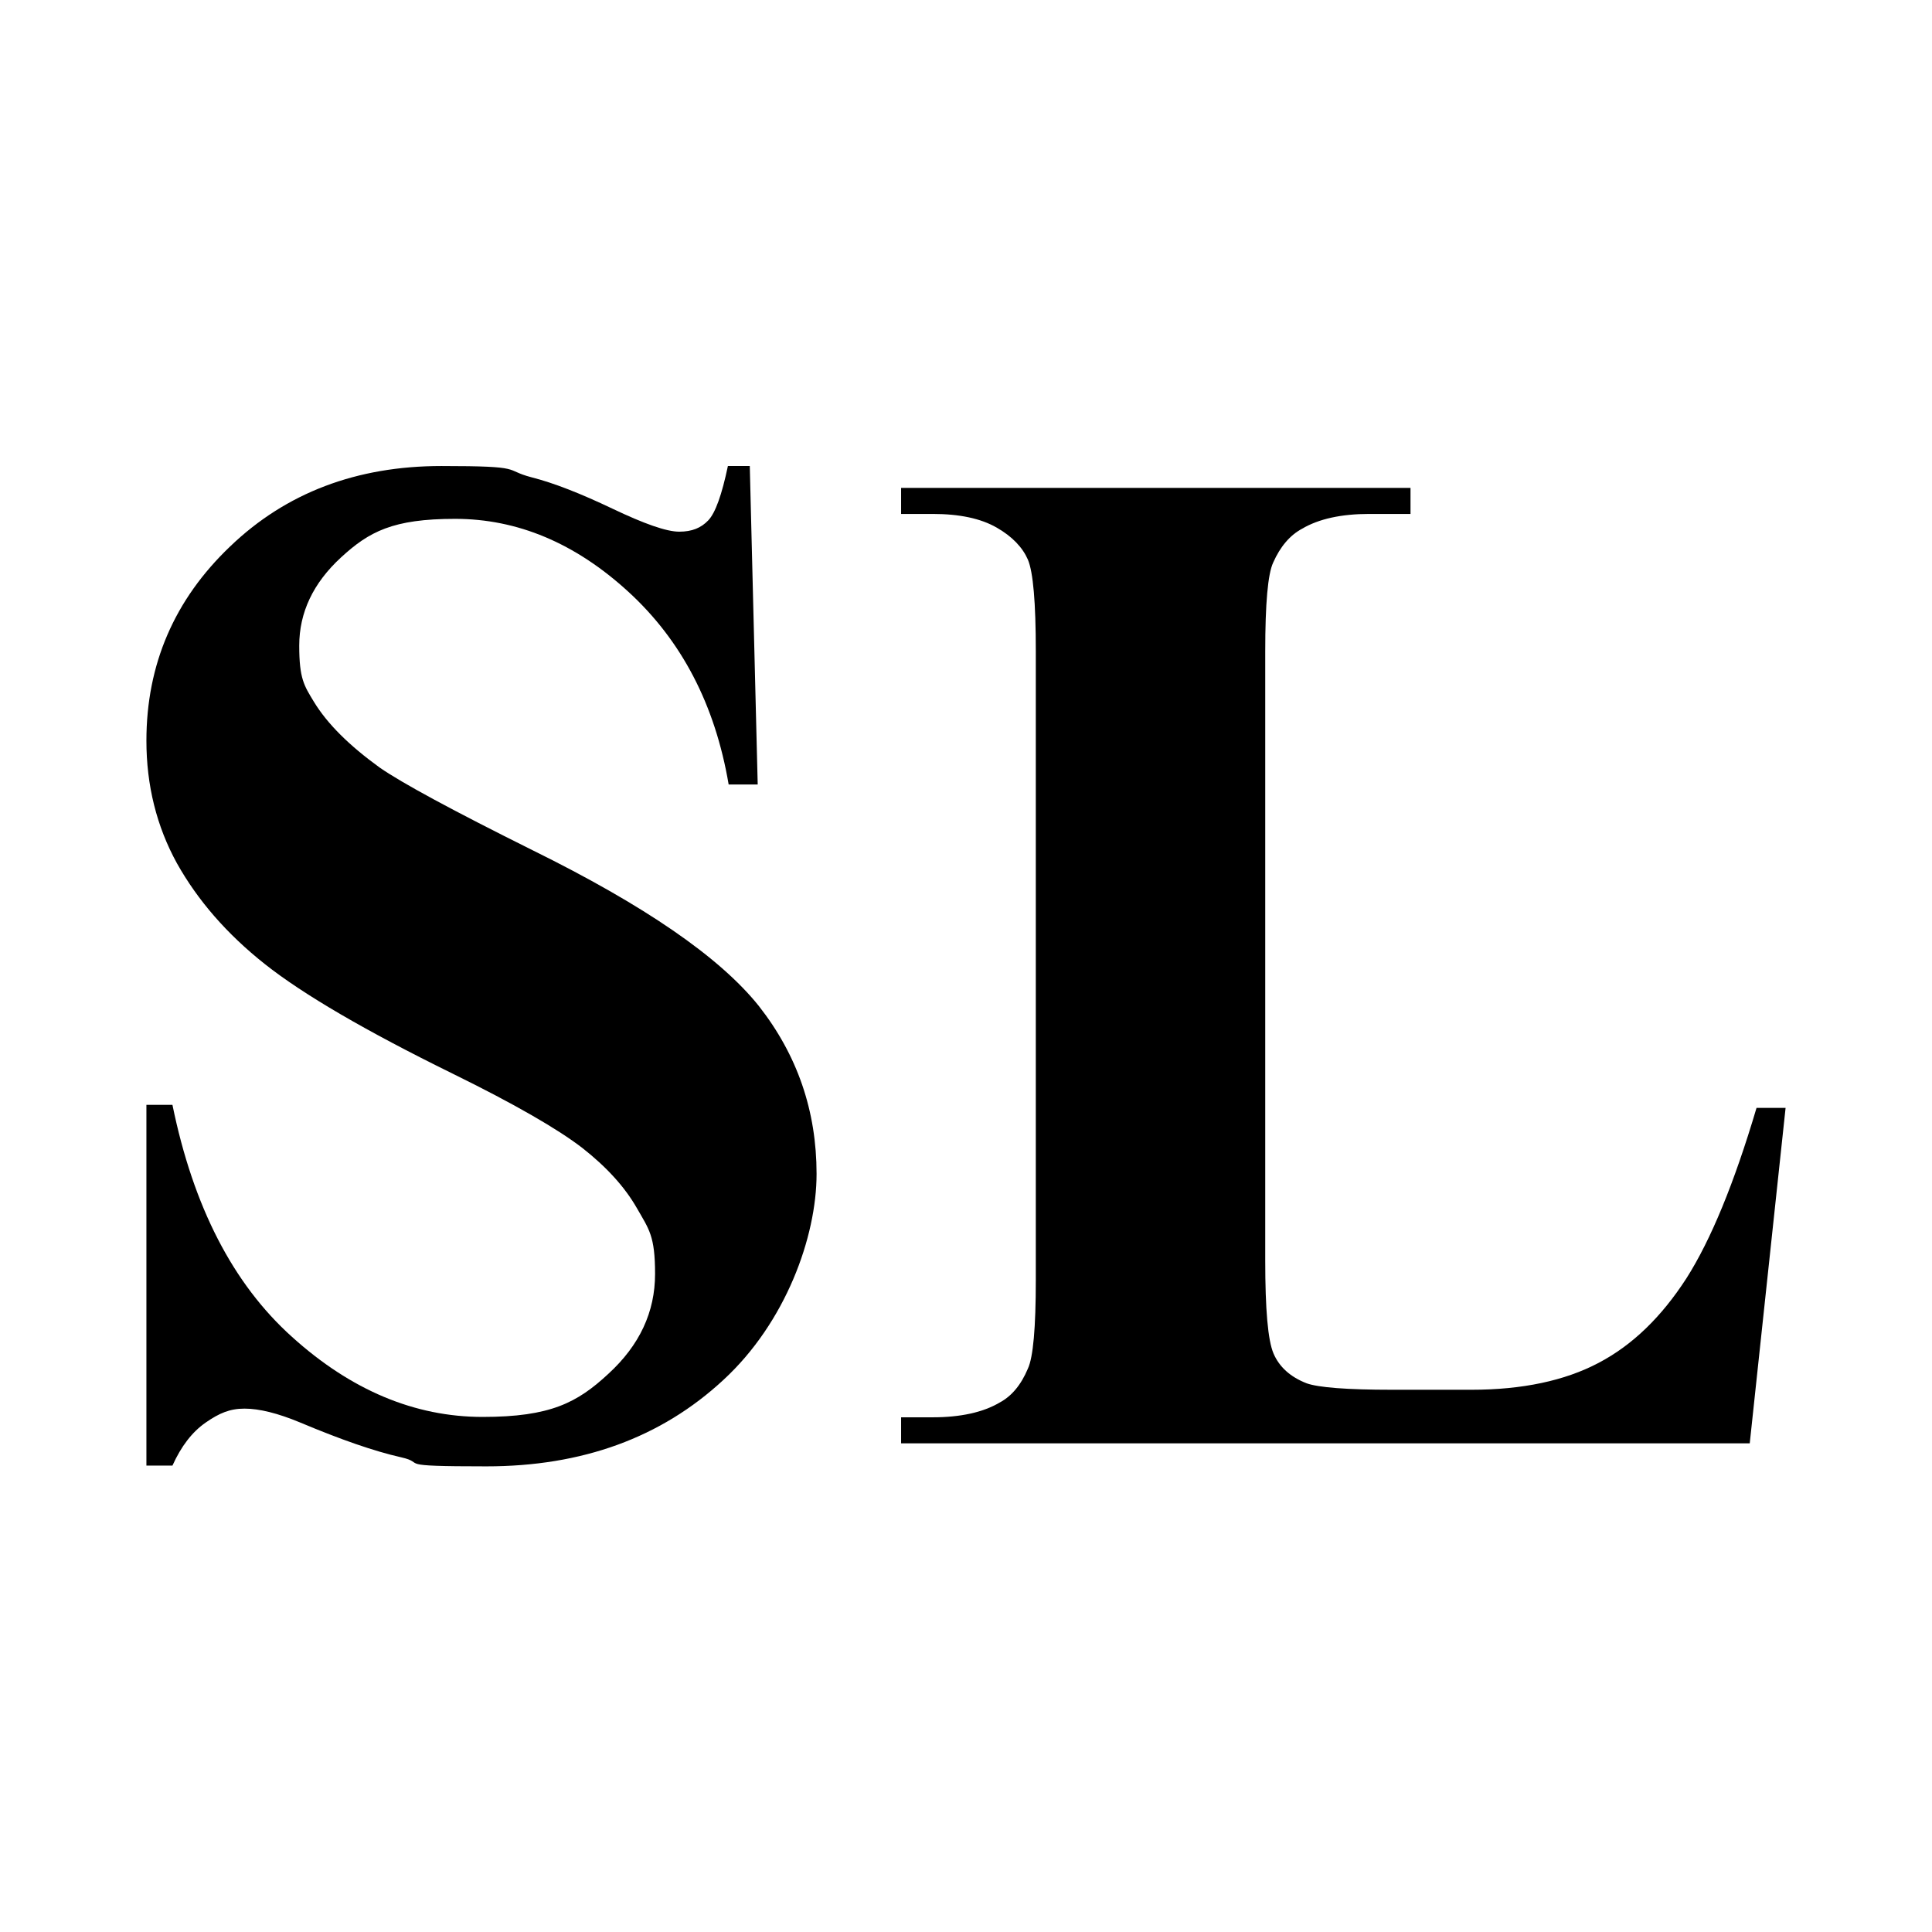
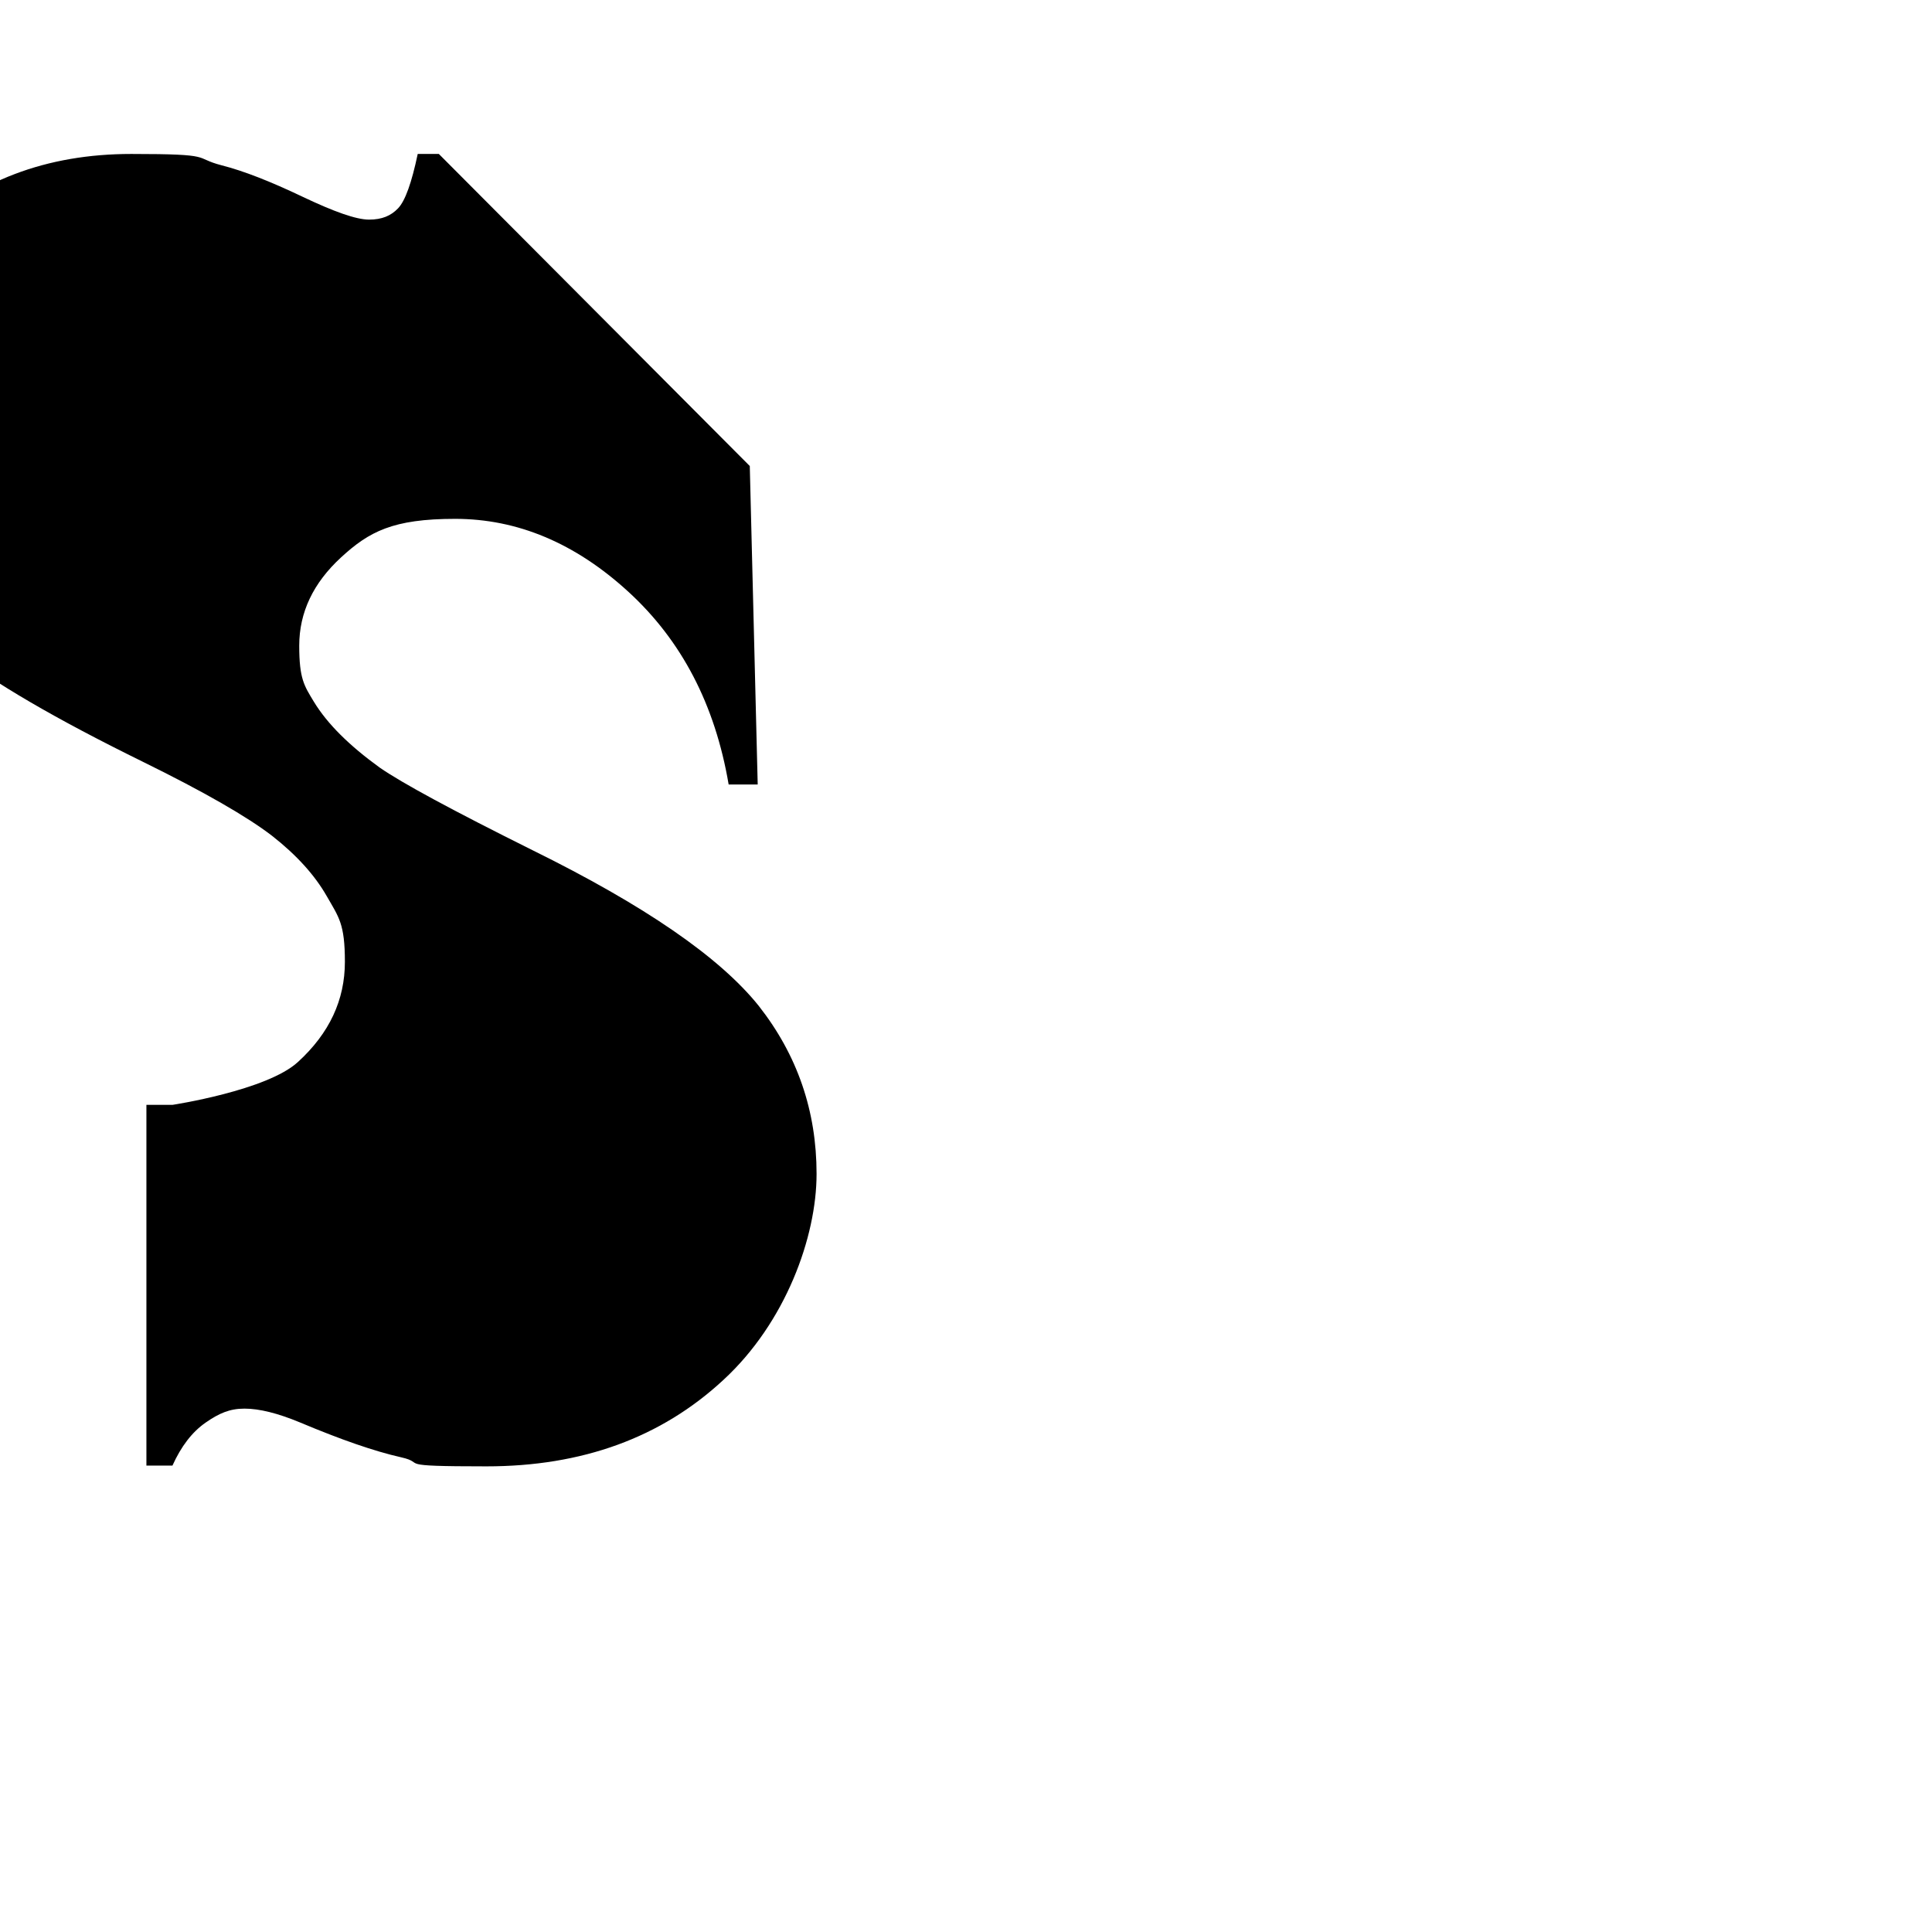
<svg xmlns="http://www.w3.org/2000/svg" id="Layer_1" version="1.1" viewBox="0 0 512 512">
  <defs>
    <style>
      .st0 {
        isolation: isolate;
      }
    </style>
  </defs>
  <g class="st0">
-     <path d="M198.7,123.5l2.1,84.4h-7.7c-3.6-21.2-12.5-38.2-26.6-51.1-14.1-12.9-29.4-19.3-45.9-19.3s-22.8,3.4-30.2,10.2c-7.4,6.8-11.1,14.6-11.1,23.4s1.3,10.6,3.9,14.9c3.6,5.9,9.4,11.6,17.4,17.4,5.9,4.1,19.4,11.4,40.5,21.9,29.6,14.6,49.6,28.3,60,41.3,10.2,13,15.3,27.8,15.3,44.5s-8.2,39.4-24.7,54.6c-16.5,15.3-37.4,22.9-62.8,22.9s-15.5-.8-22.6-2.4c-7.1-1.6-16-4.7-26.7-9.2-6-2.5-10.9-3.7-14.8-3.7s-6.7,1.2-10.3,3.7c-3.6,2.5-6.5,6.3-8.8,11.4h-6.9v-95.6h6.9c5.5,26.9,16,47.4,31.7,61.5,15.6,14.1,32.5,21.2,50.5,21.2s25.1-3.8,33.3-11.4c8.3-7.6,12.4-16.4,12.4-26.5s-1.6-11.8-4.8-17.4c-3.2-5.6-8-10.9-14.5-16-6.5-5-17.9-11.6-34.4-19.7-23-11.3-39.6-21-49.7-29-10.1-8-17.8-16.9-23.3-26.7-5.4-9.8-8.1-20.7-8.1-32.5,0-20.2,7.4-37.4,22.2-51.5,14.8-14.2,33.5-21.3,56-21.3s16.2,1,23.9,3c5.9,1.5,13,4.3,21.4,8.3,8.4,4,14.3,6.1,17.7,6.1s5.8-1,7.7-3c1.9-2,3.6-6.8,5.2-14.4h5.6Z" />
-     <path d="M473.2,293.6l-9.5,88.9h-224.9v-6.9h8.4c7.3,0,13.3-1.3,17.7-3.9,3.2-1.7,5.7-4.7,7.5-9,1.4-3,2.1-10.8,2.1-23.5v-166.6c0-12.9-.7-21-2.1-24.3-1.4-3.2-4.1-6.1-8.3-8.5-4.2-2.4-9.8-3.6-16.9-3.6h-8.4v-6.9h135v6.9h-11c-7.3,0-13.3,1.3-17.7,3.9-3.2,1.7-5.8,4.7-7.7,9-1.4,3-2.1,10.8-2.1,23.5v161.4c0,13,.7,21.2,2.2,24.7s4.4,6.2,8.8,7.9c3.1,1.1,10.6,1.7,22.6,1.7h21.1c13.4,0,24.7-2.4,33.6-7.1,9-4.7,16.7-12.2,23.3-22.4,6.5-10.2,12.7-25.3,18.6-45.2h7.7Z" />
+     <path d="M198.7,123.5l2.1,84.4h-7.7c-3.6-21.2-12.5-38.2-26.6-51.1-14.1-12.9-29.4-19.3-45.9-19.3s-22.8,3.4-30.2,10.2c-7.4,6.8-11.1,14.6-11.1,23.4s1.3,10.6,3.9,14.9c3.6,5.9,9.4,11.6,17.4,17.4,5.9,4.1,19.4,11.4,40.5,21.9,29.6,14.6,49.6,28.3,60,41.3,10.2,13,15.3,27.8,15.3,44.5s-8.2,39.4-24.7,54.6c-16.5,15.3-37.4,22.9-62.8,22.9s-15.5-.8-22.6-2.4c-7.1-1.6-16-4.7-26.7-9.2-6-2.5-10.9-3.7-14.8-3.7s-6.7,1.2-10.3,3.7c-3.6,2.5-6.5,6.3-8.8,11.4h-6.9v-95.6h6.9s25.1-3.8,33.3-11.4c8.3-7.6,12.4-16.4,12.4-26.5s-1.6-11.8-4.8-17.4c-3.2-5.6-8-10.9-14.5-16-6.5-5-17.9-11.6-34.4-19.7-23-11.3-39.6-21-49.7-29-10.1-8-17.8-16.9-23.3-26.7-5.4-9.8-8.1-20.7-8.1-32.5,0-20.2,7.4-37.4,22.2-51.5,14.8-14.2,33.5-21.3,56-21.3s16.2,1,23.9,3c5.9,1.5,13,4.3,21.4,8.3,8.4,4,14.3,6.1,17.7,6.1s5.8-1,7.7-3c1.9-2,3.6-6.8,5.2-14.4h5.6Z" />
  </g>
</svg>